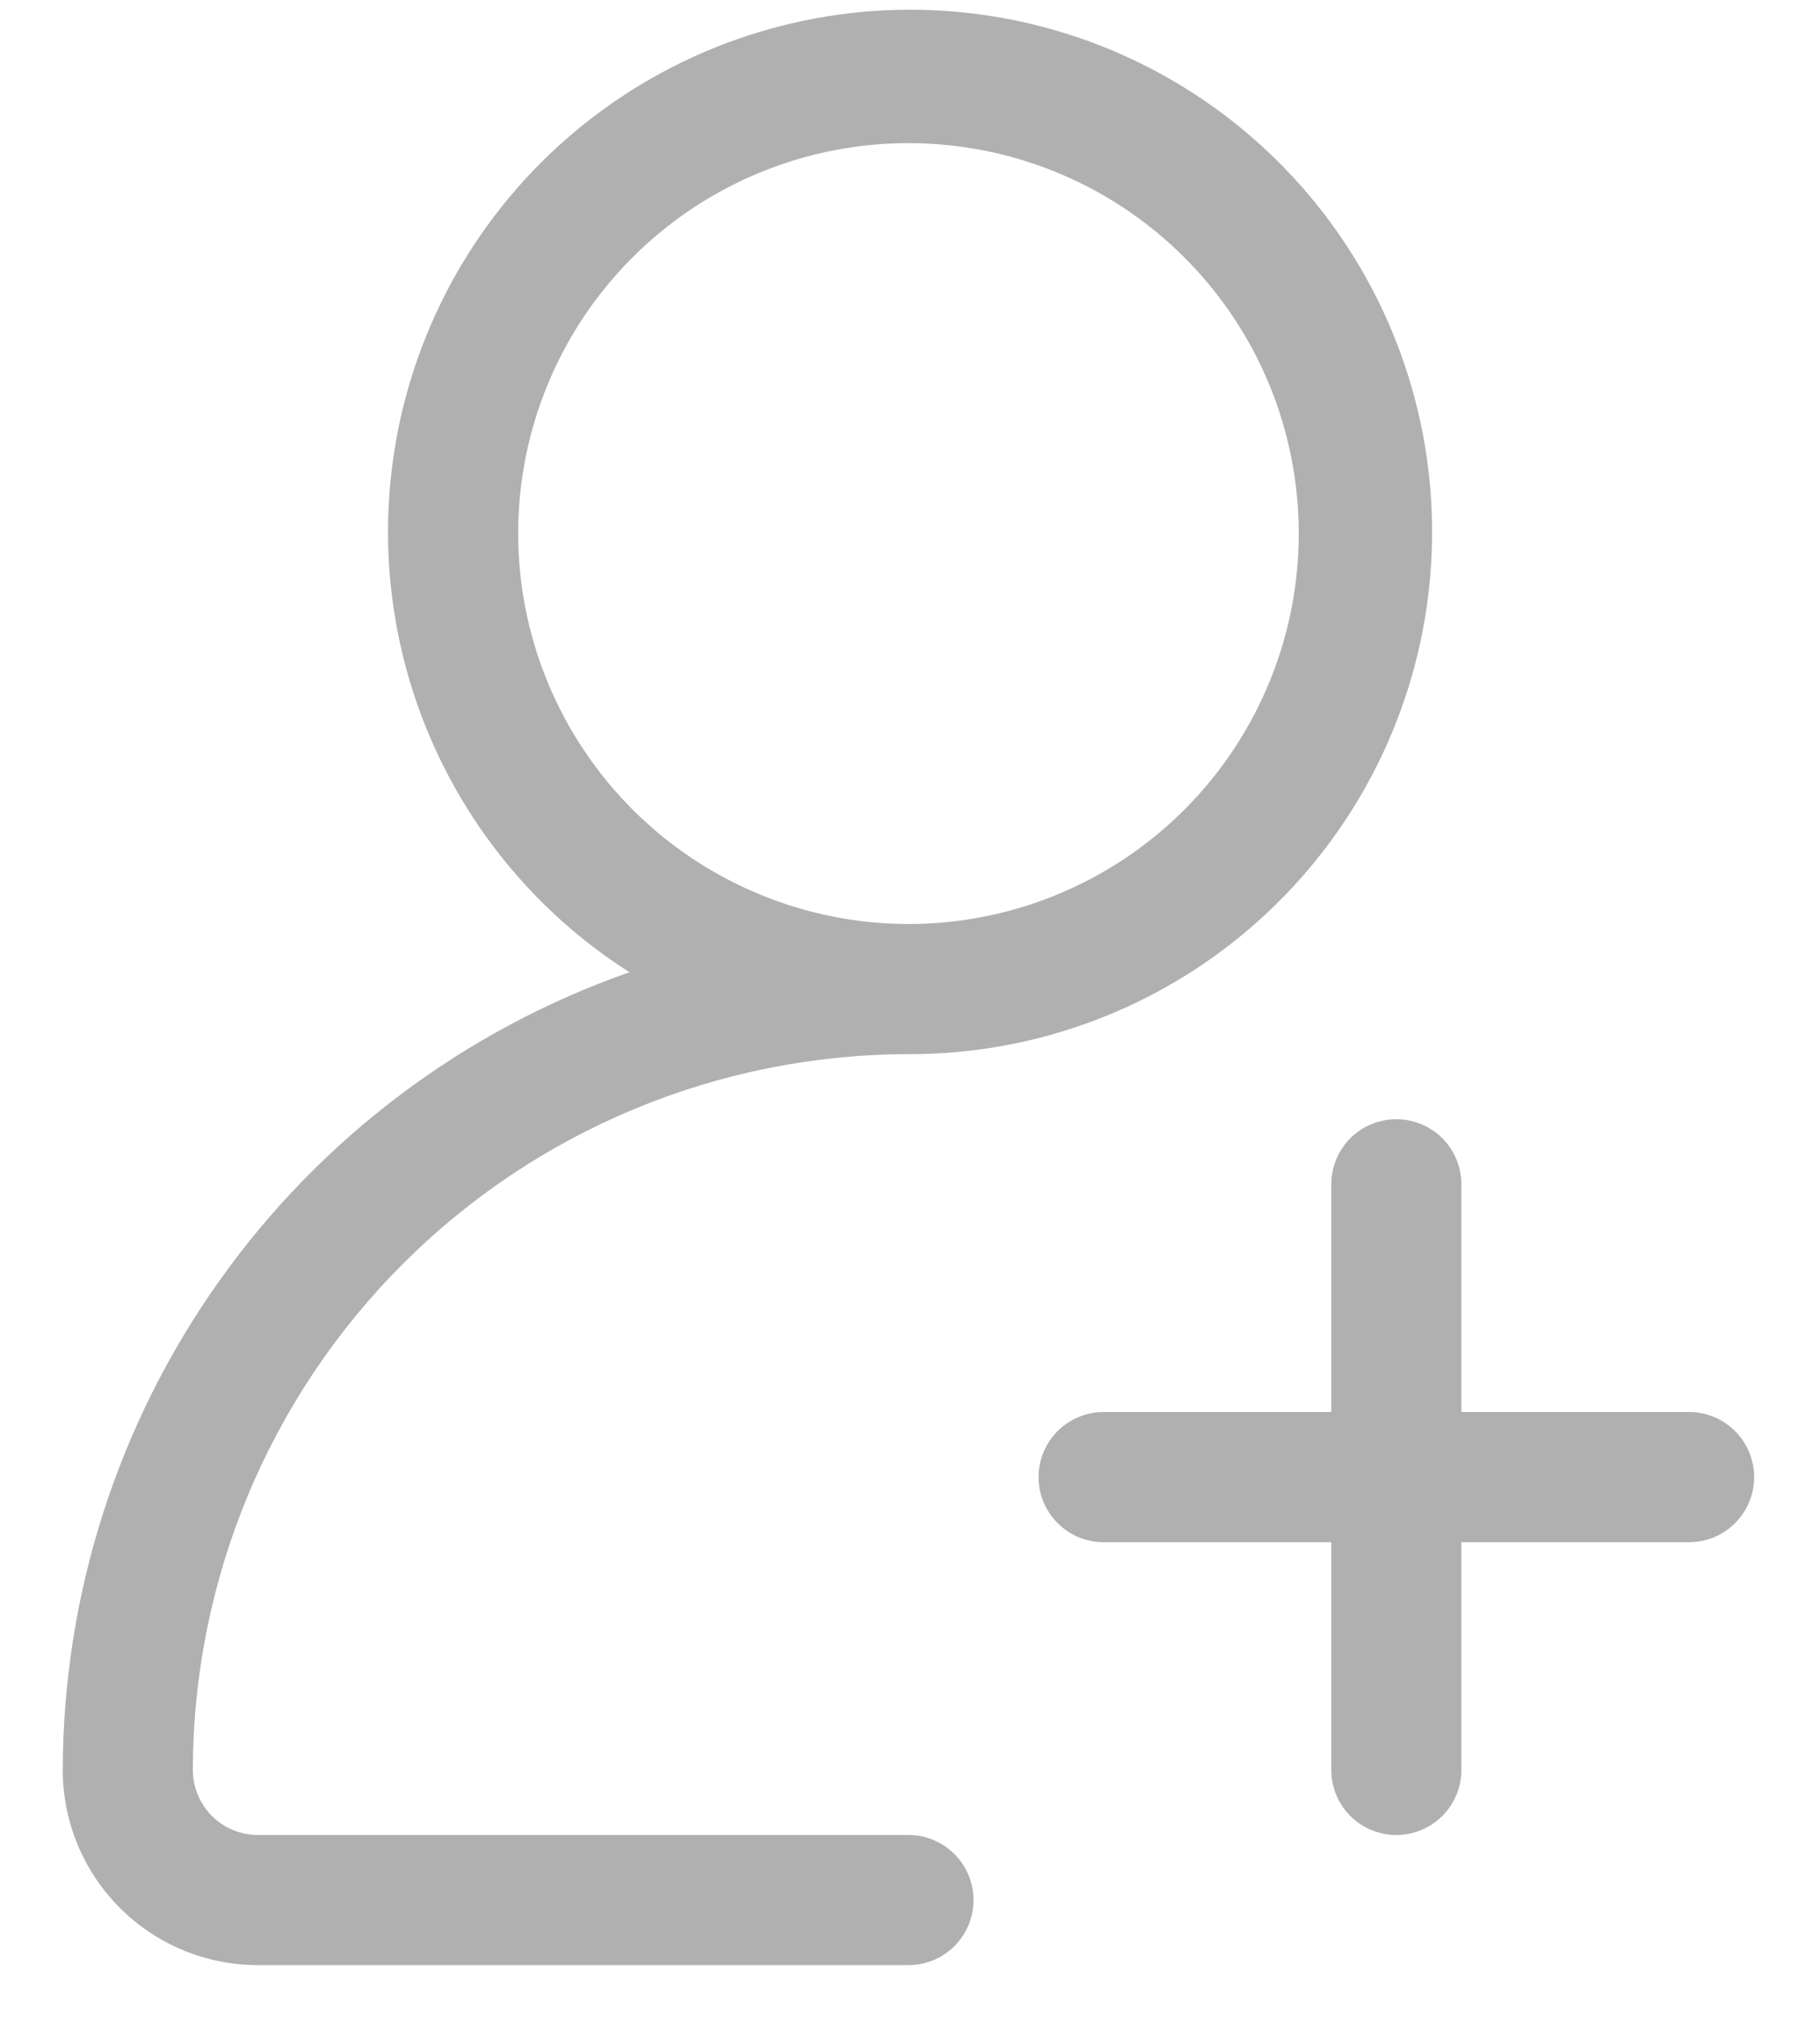
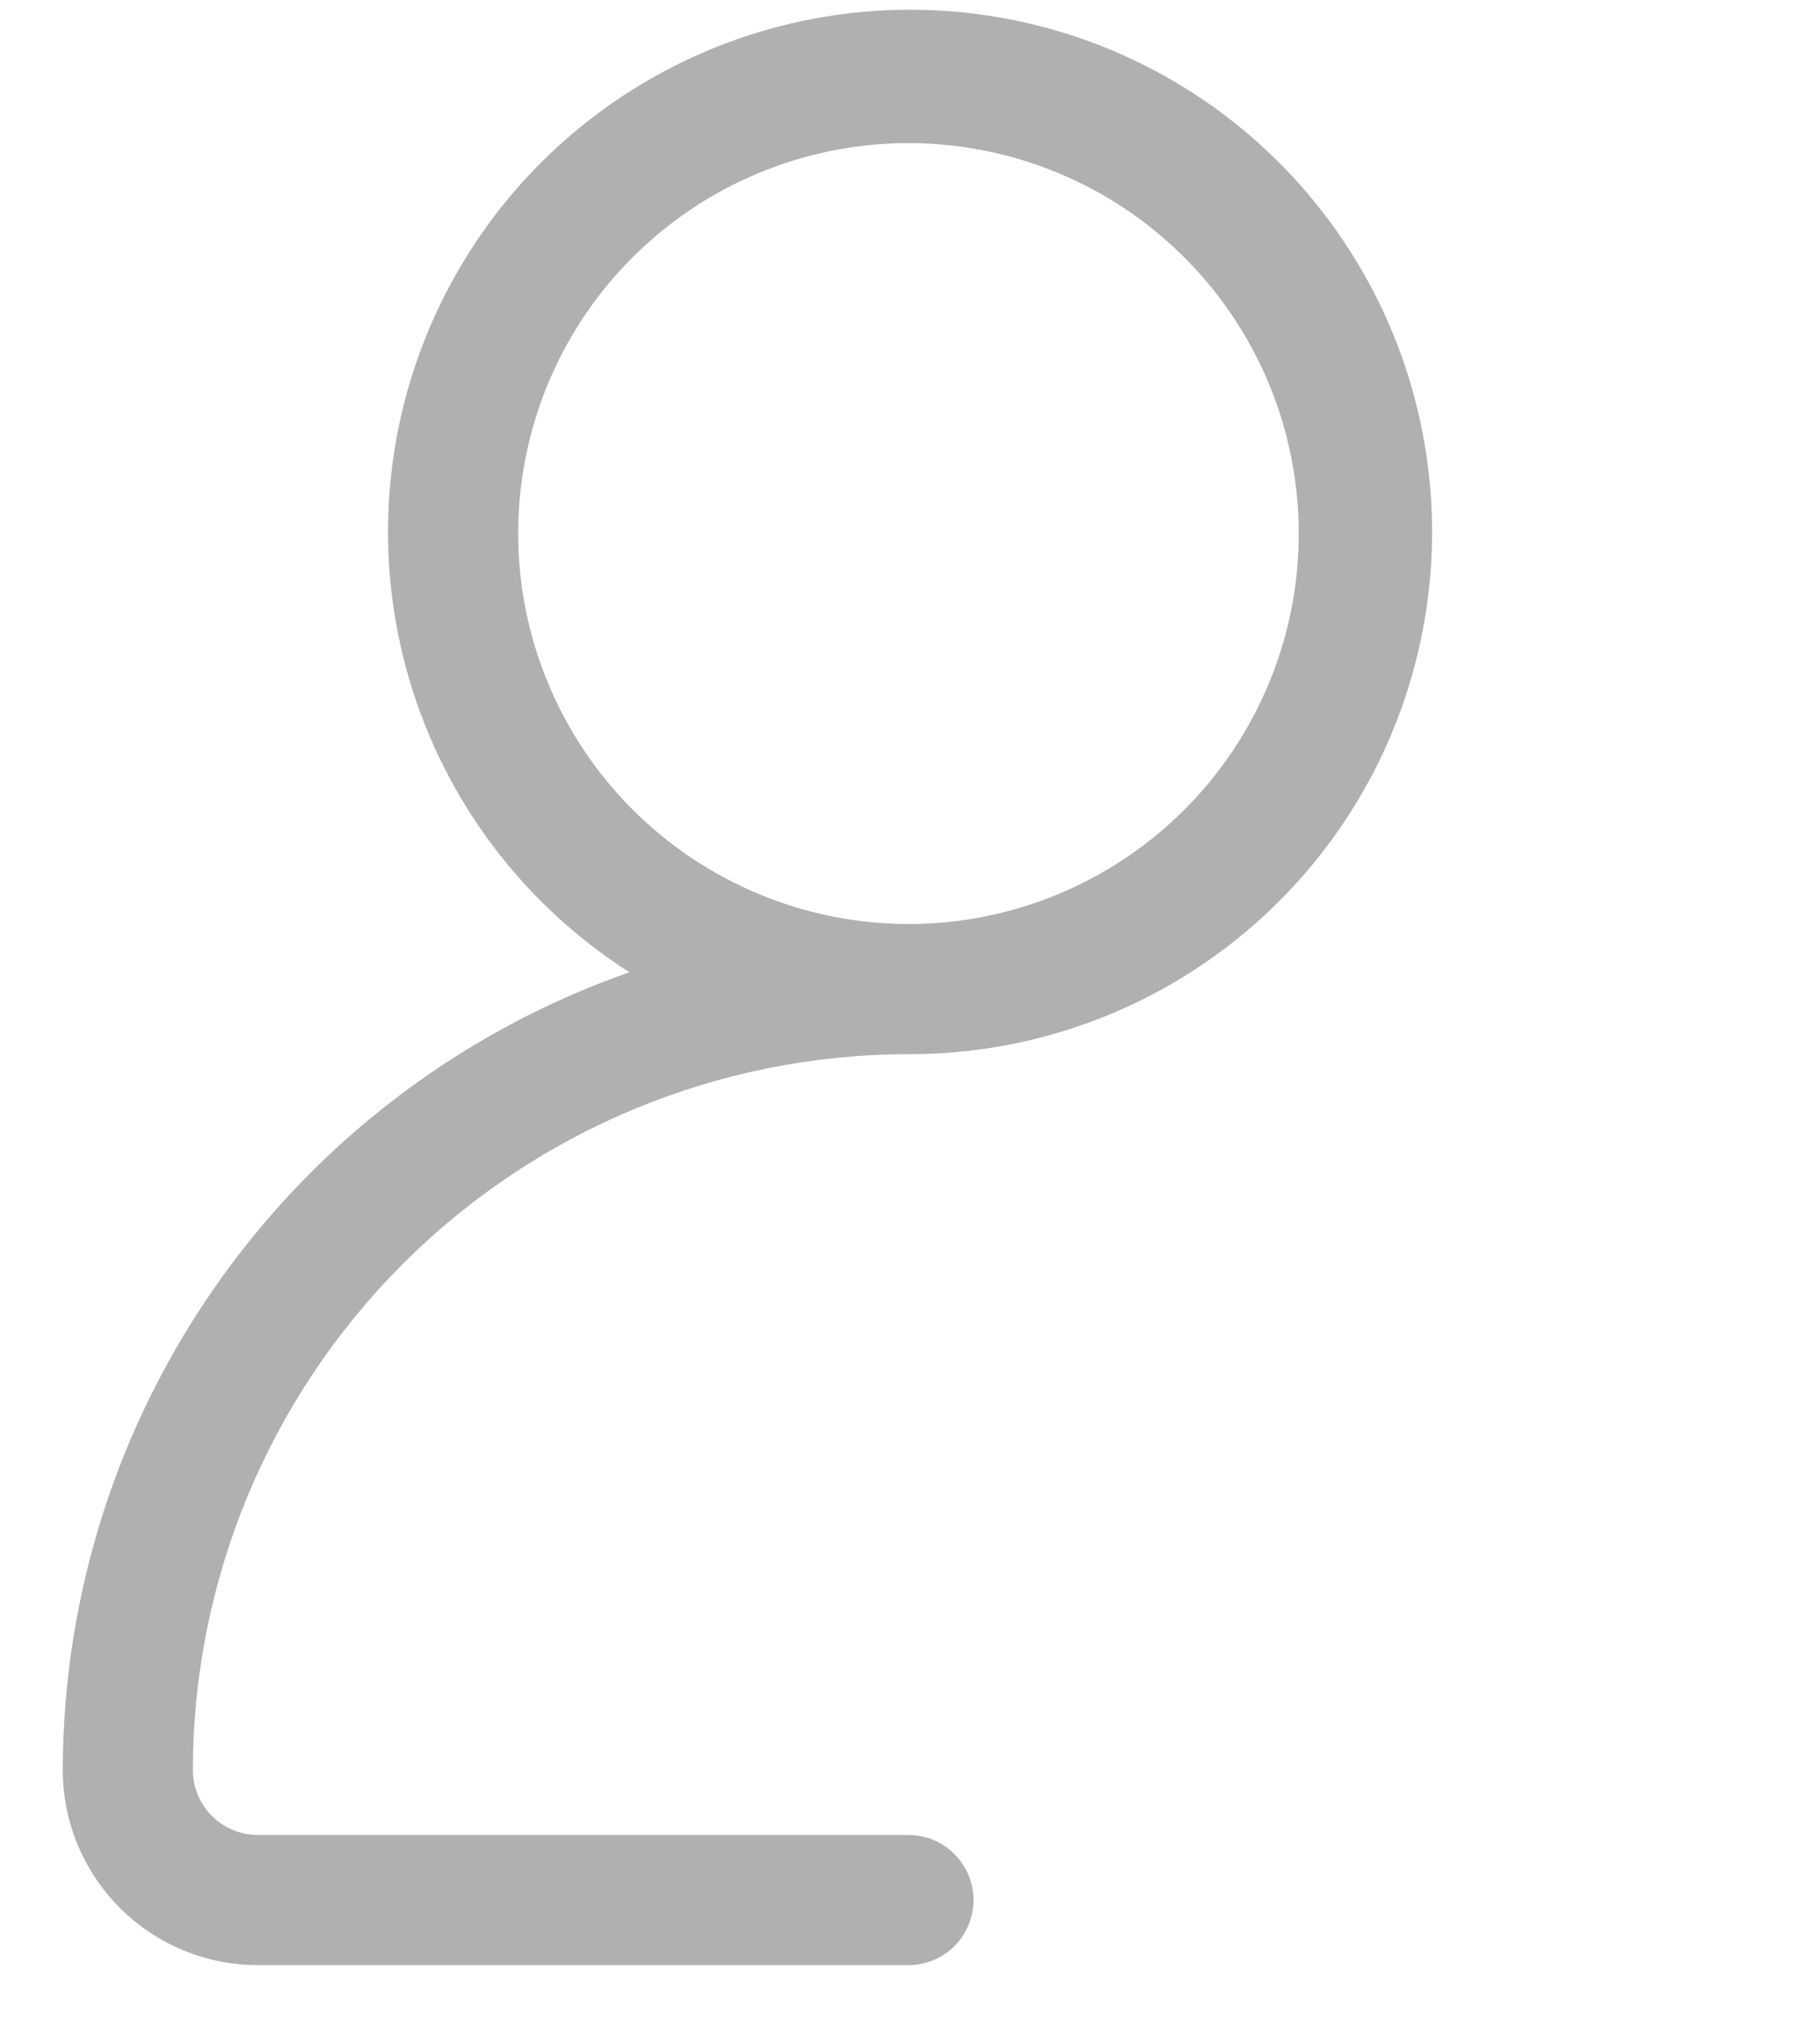
<svg xmlns="http://www.w3.org/2000/svg" width="27" height="30" viewBox="0 0 27 30" fill="none">
-   <path d="M25.058 20.941H21.68V17.564C21.68 17.308 21.578 17.062 21.397 16.881C21.216 16.7 20.971 16.599 20.715 16.599C20.459 16.599 20.213 16.7 20.032 16.881C19.852 17.062 19.75 17.308 19.75 17.564V20.941H16.372C16.116 20.941 15.871 21.043 15.69 21.224C15.509 21.405 15.407 21.651 15.407 21.907C15.407 22.162 15.509 22.408 15.69 22.589C15.871 22.77 16.116 22.872 16.372 22.872H19.75V26.249C19.75 26.505 19.852 26.751 20.032 26.932C20.213 27.113 20.459 27.214 20.715 27.214C20.971 27.214 21.216 27.113 21.397 26.932C21.578 26.751 21.68 26.505 21.68 26.249V22.872H25.058C25.314 22.872 25.559 22.77 25.74 22.589C25.921 22.408 26.023 22.162 26.023 21.907C26.023 21.651 25.921 21.405 25.74 21.224C25.559 21.043 25.314 20.941 25.058 20.941Z" fill="#B0B0B0" />
  <path d="M13.477 27.214H3.826C3.57 27.214 3.325 27.113 3.144 26.932C2.963 26.751 2.861 26.505 2.861 26.249C2.865 23.435 3.984 20.737 5.974 18.747C7.964 16.756 10.662 15.637 13.477 15.634C15.342 15.639 17.147 14.972 18.559 13.753C19.972 12.535 20.897 10.848 21.165 9.002C21.433 7.156 21.026 5.275 20.018 3.706C19.011 2.136 17.471 0.982 15.681 0.457C13.891 -0.068 11.972 0.071 10.276 0.848C8.58 1.625 7.221 2.988 6.45 4.686C5.678 6.384 5.546 8.304 6.076 10.092C6.607 11.88 7.765 13.417 9.338 14.419C6.884 15.279 4.758 16.878 3.253 18.997C1.747 21.116 0.936 23.65 0.931 26.249C0.931 27.017 1.236 27.753 1.779 28.296C2.322 28.839 3.058 29.144 3.826 29.144H13.477C13.733 29.144 13.978 29.043 14.159 28.862C14.34 28.681 14.442 28.435 14.442 28.179C14.442 27.923 14.34 27.678 14.159 27.497C13.978 27.316 13.733 27.214 13.477 27.214ZM7.687 7.913C7.687 6.768 8.026 5.648 8.662 4.696C9.299 3.744 10.203 3.002 11.261 2.564C12.319 2.125 13.483 2.011 14.607 2.234C15.73 2.457 16.762 3.009 17.571 3.819C18.381 4.628 18.933 5.66 19.156 6.783C19.379 7.907 19.265 9.071 18.826 10.129C18.388 11.187 17.646 12.091 16.694 12.728C15.742 13.364 14.622 13.704 13.477 13.704C11.942 13.702 10.47 13.091 9.384 12.006C8.299 10.92 7.688 9.448 7.687 7.913Z" fill="#B0B0B0" />
</svg>